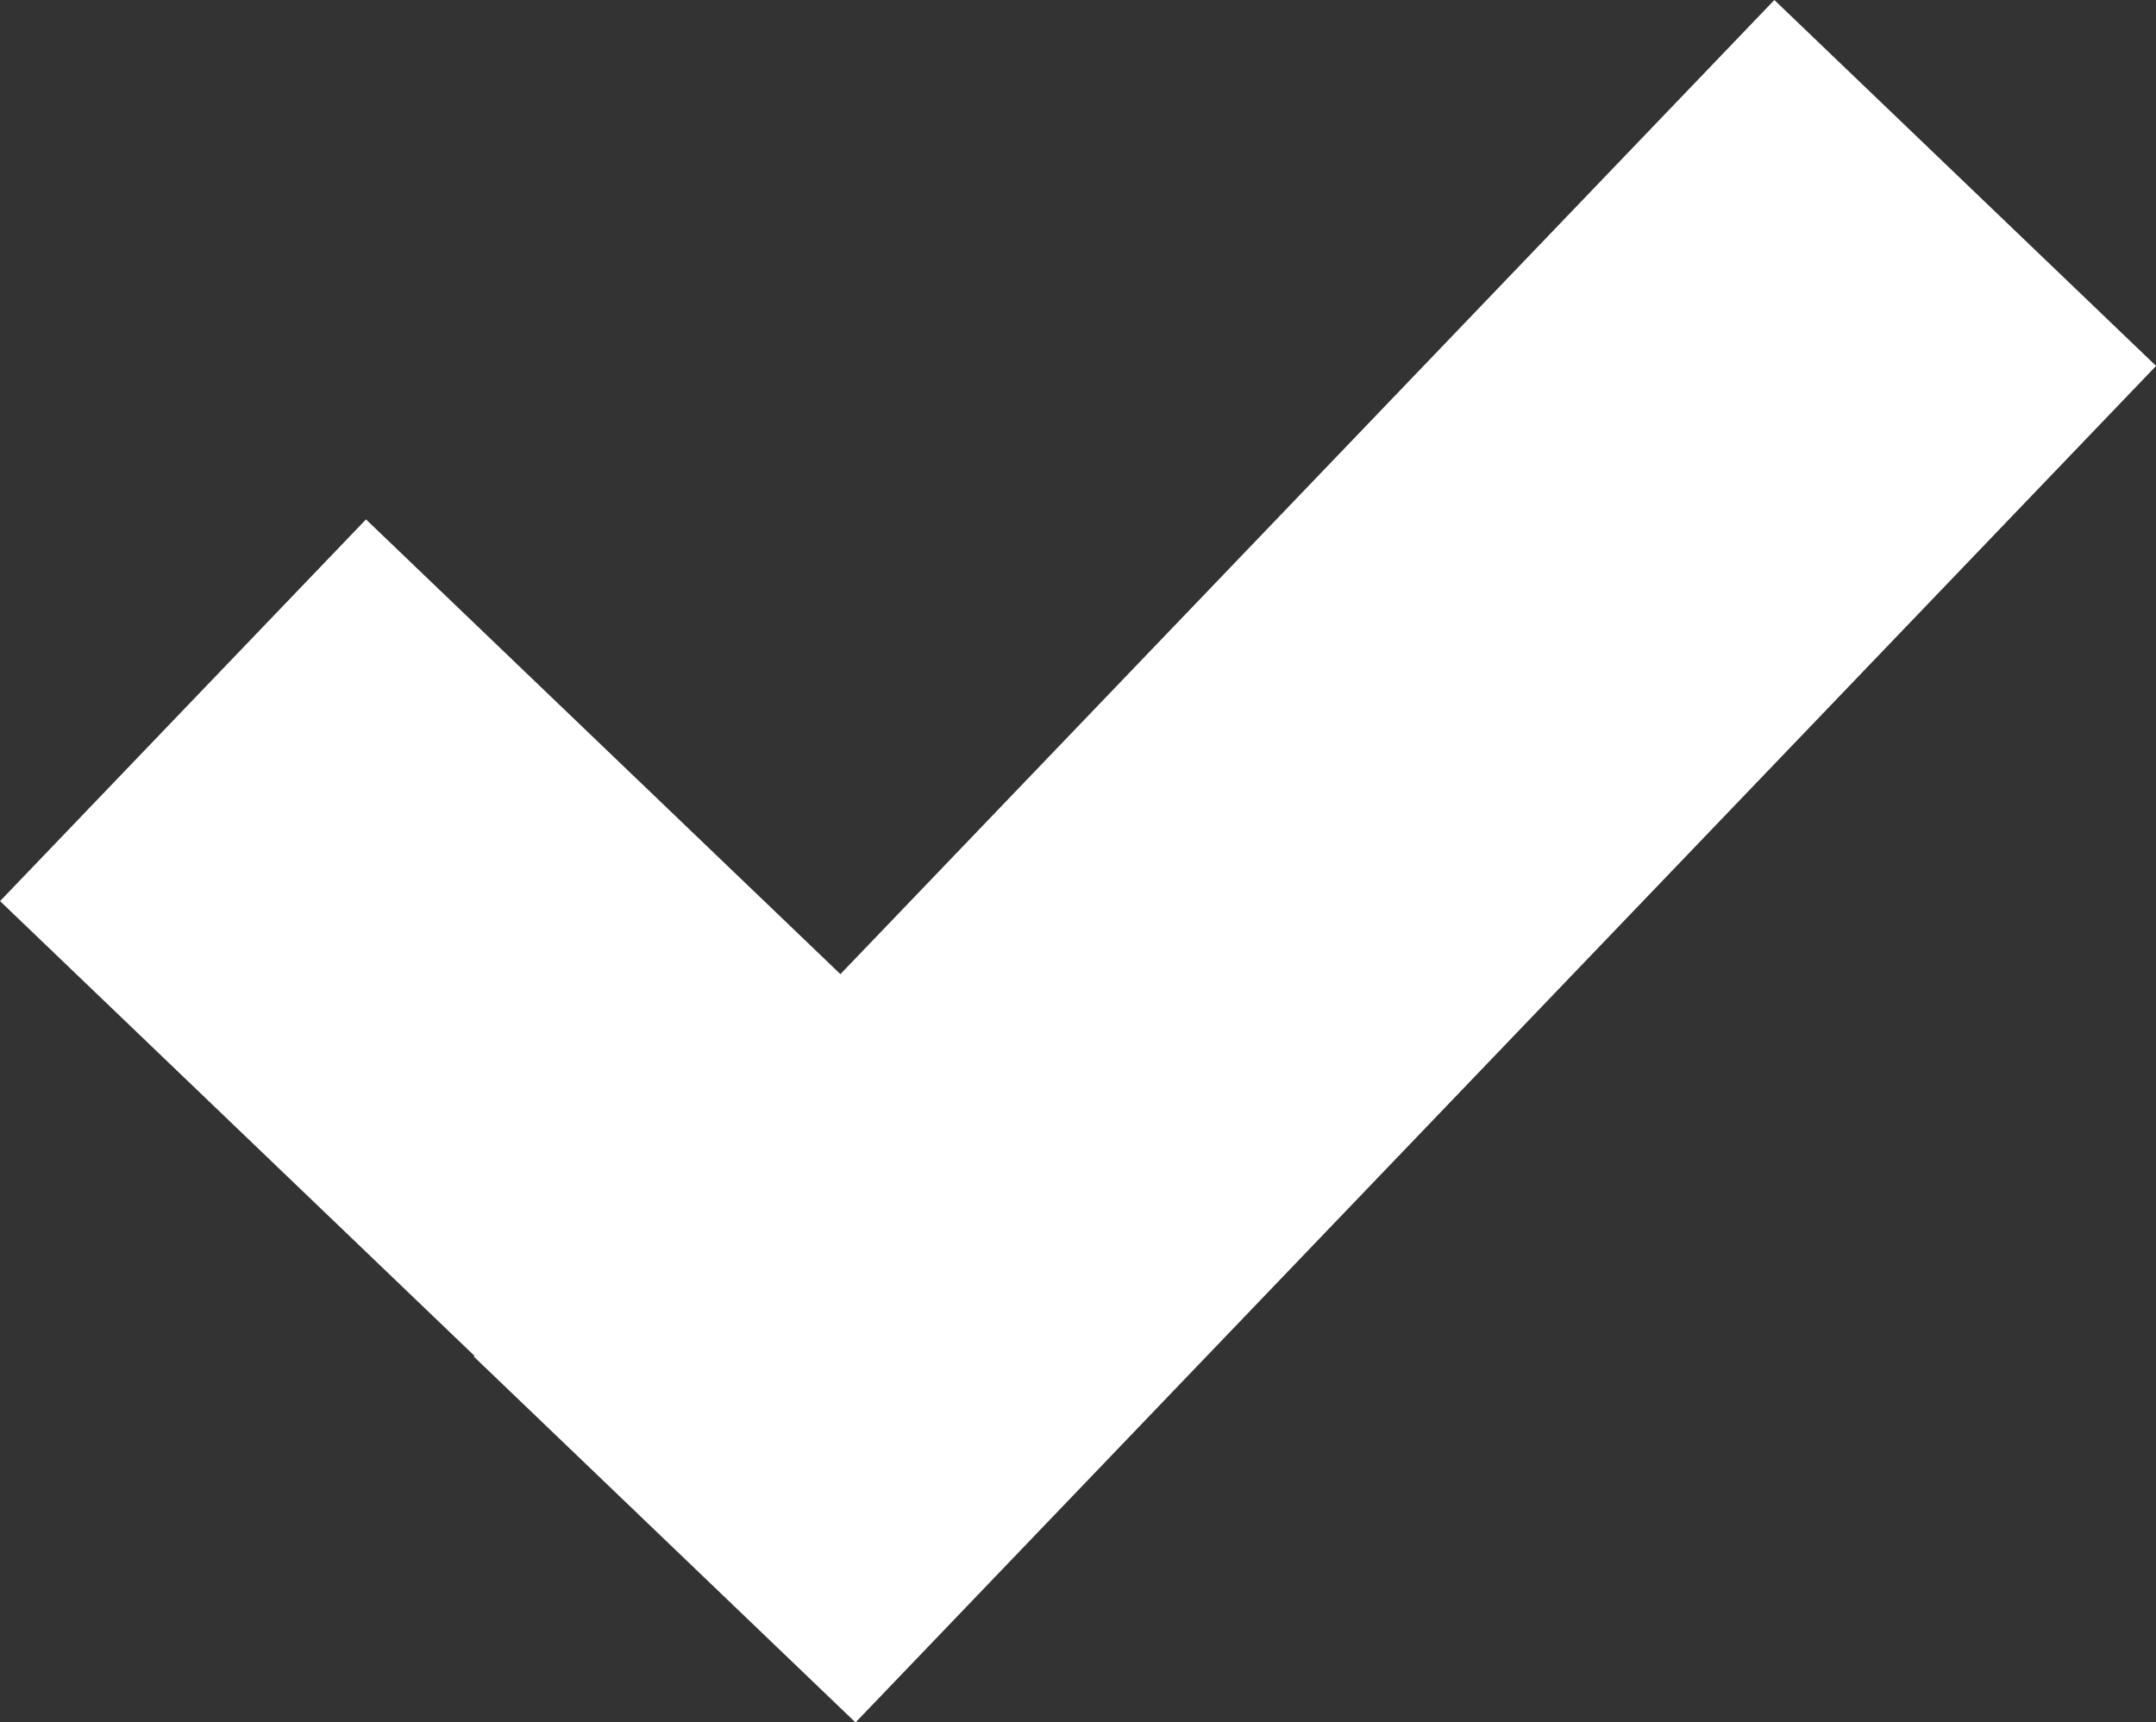
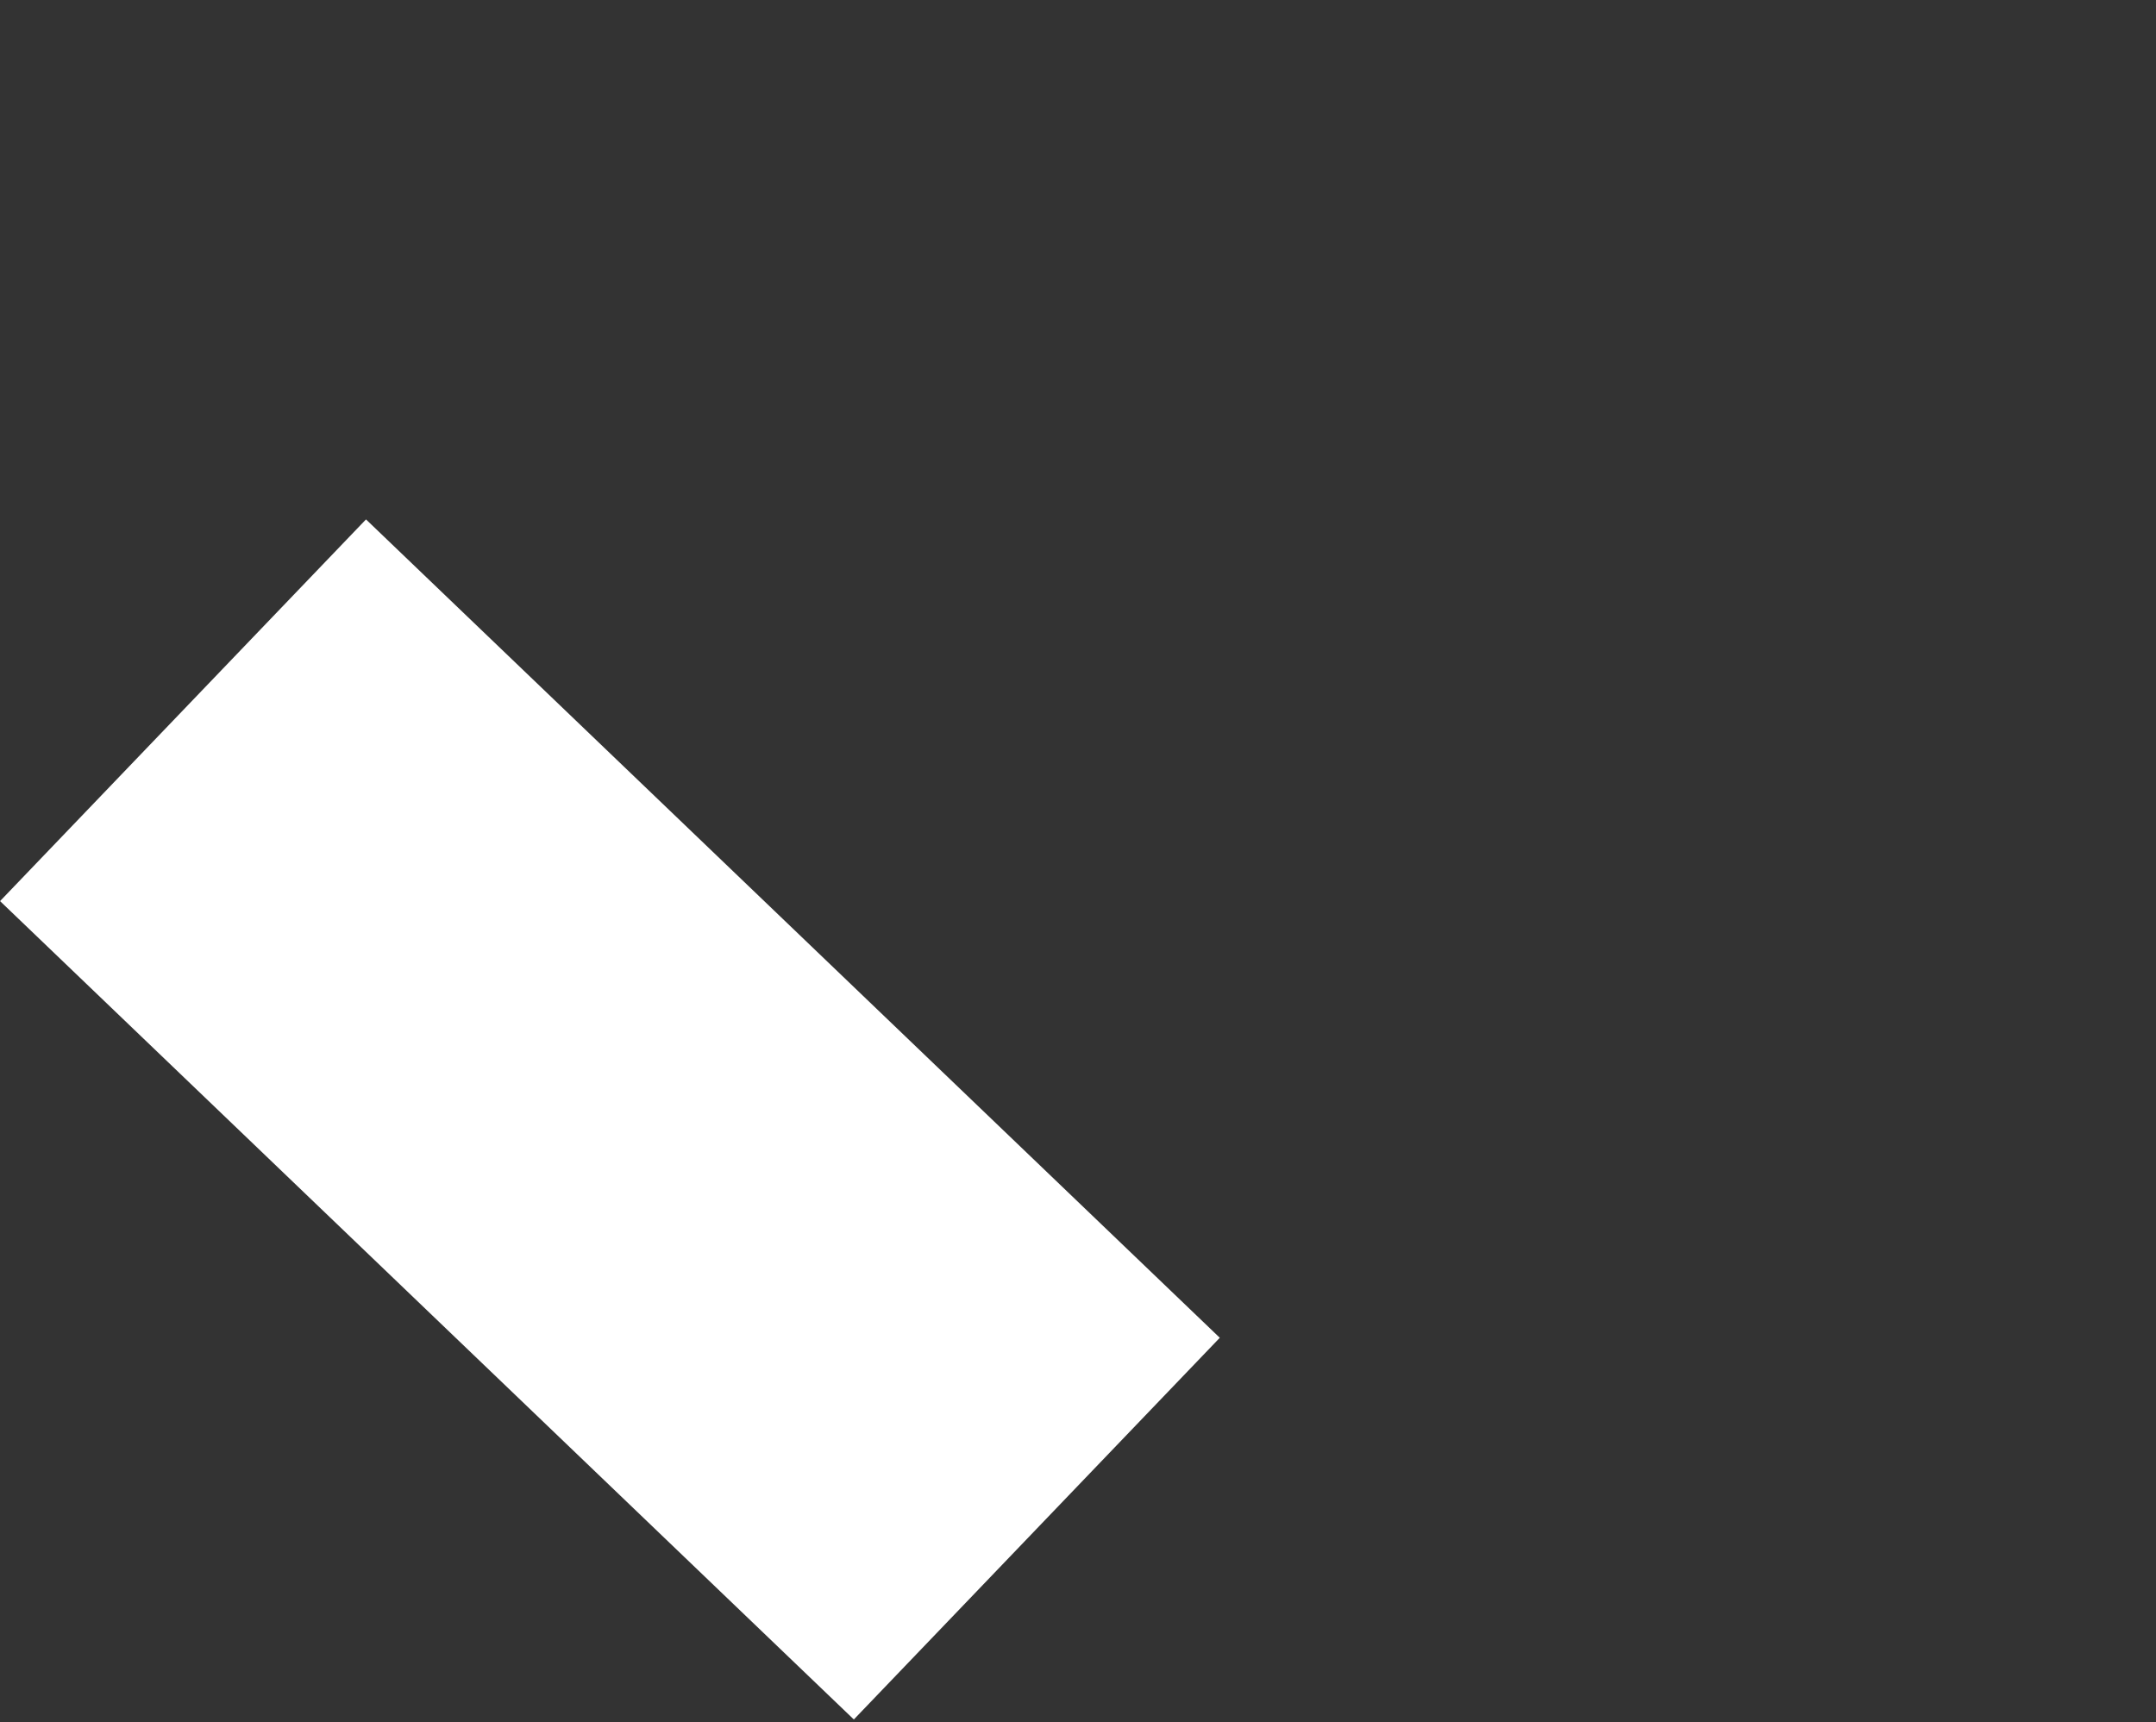
<svg xmlns="http://www.w3.org/2000/svg" viewBox="0 0 150.28 120.07">
  <rect x="0" y="0" width="150.28" height="120.07" fill="#333333" stroke="none" />
  <defs>
    <style>.cls-1{fill:#fff;}</style>
  </defs>
  <title>resistance</title>
  <g id="Calque_2" data-name="Calque 2">
    <g id="resistance">
      <g id="Calque_1-2" data-name="Calque 1-2">
        <rect class="cls-1" x="24.08" y="36.82" width="36.86" height="82.44" transform="translate(-43.24 54.72) rotate(-46.21)" />
-         <rect class="cls-1" x="26.15" y="41.61" width="131" height="36.86" transform="translate(-15.11 84.65) rotate(-46.21)" />
      </g>
    </g>
  </g>
</svg>